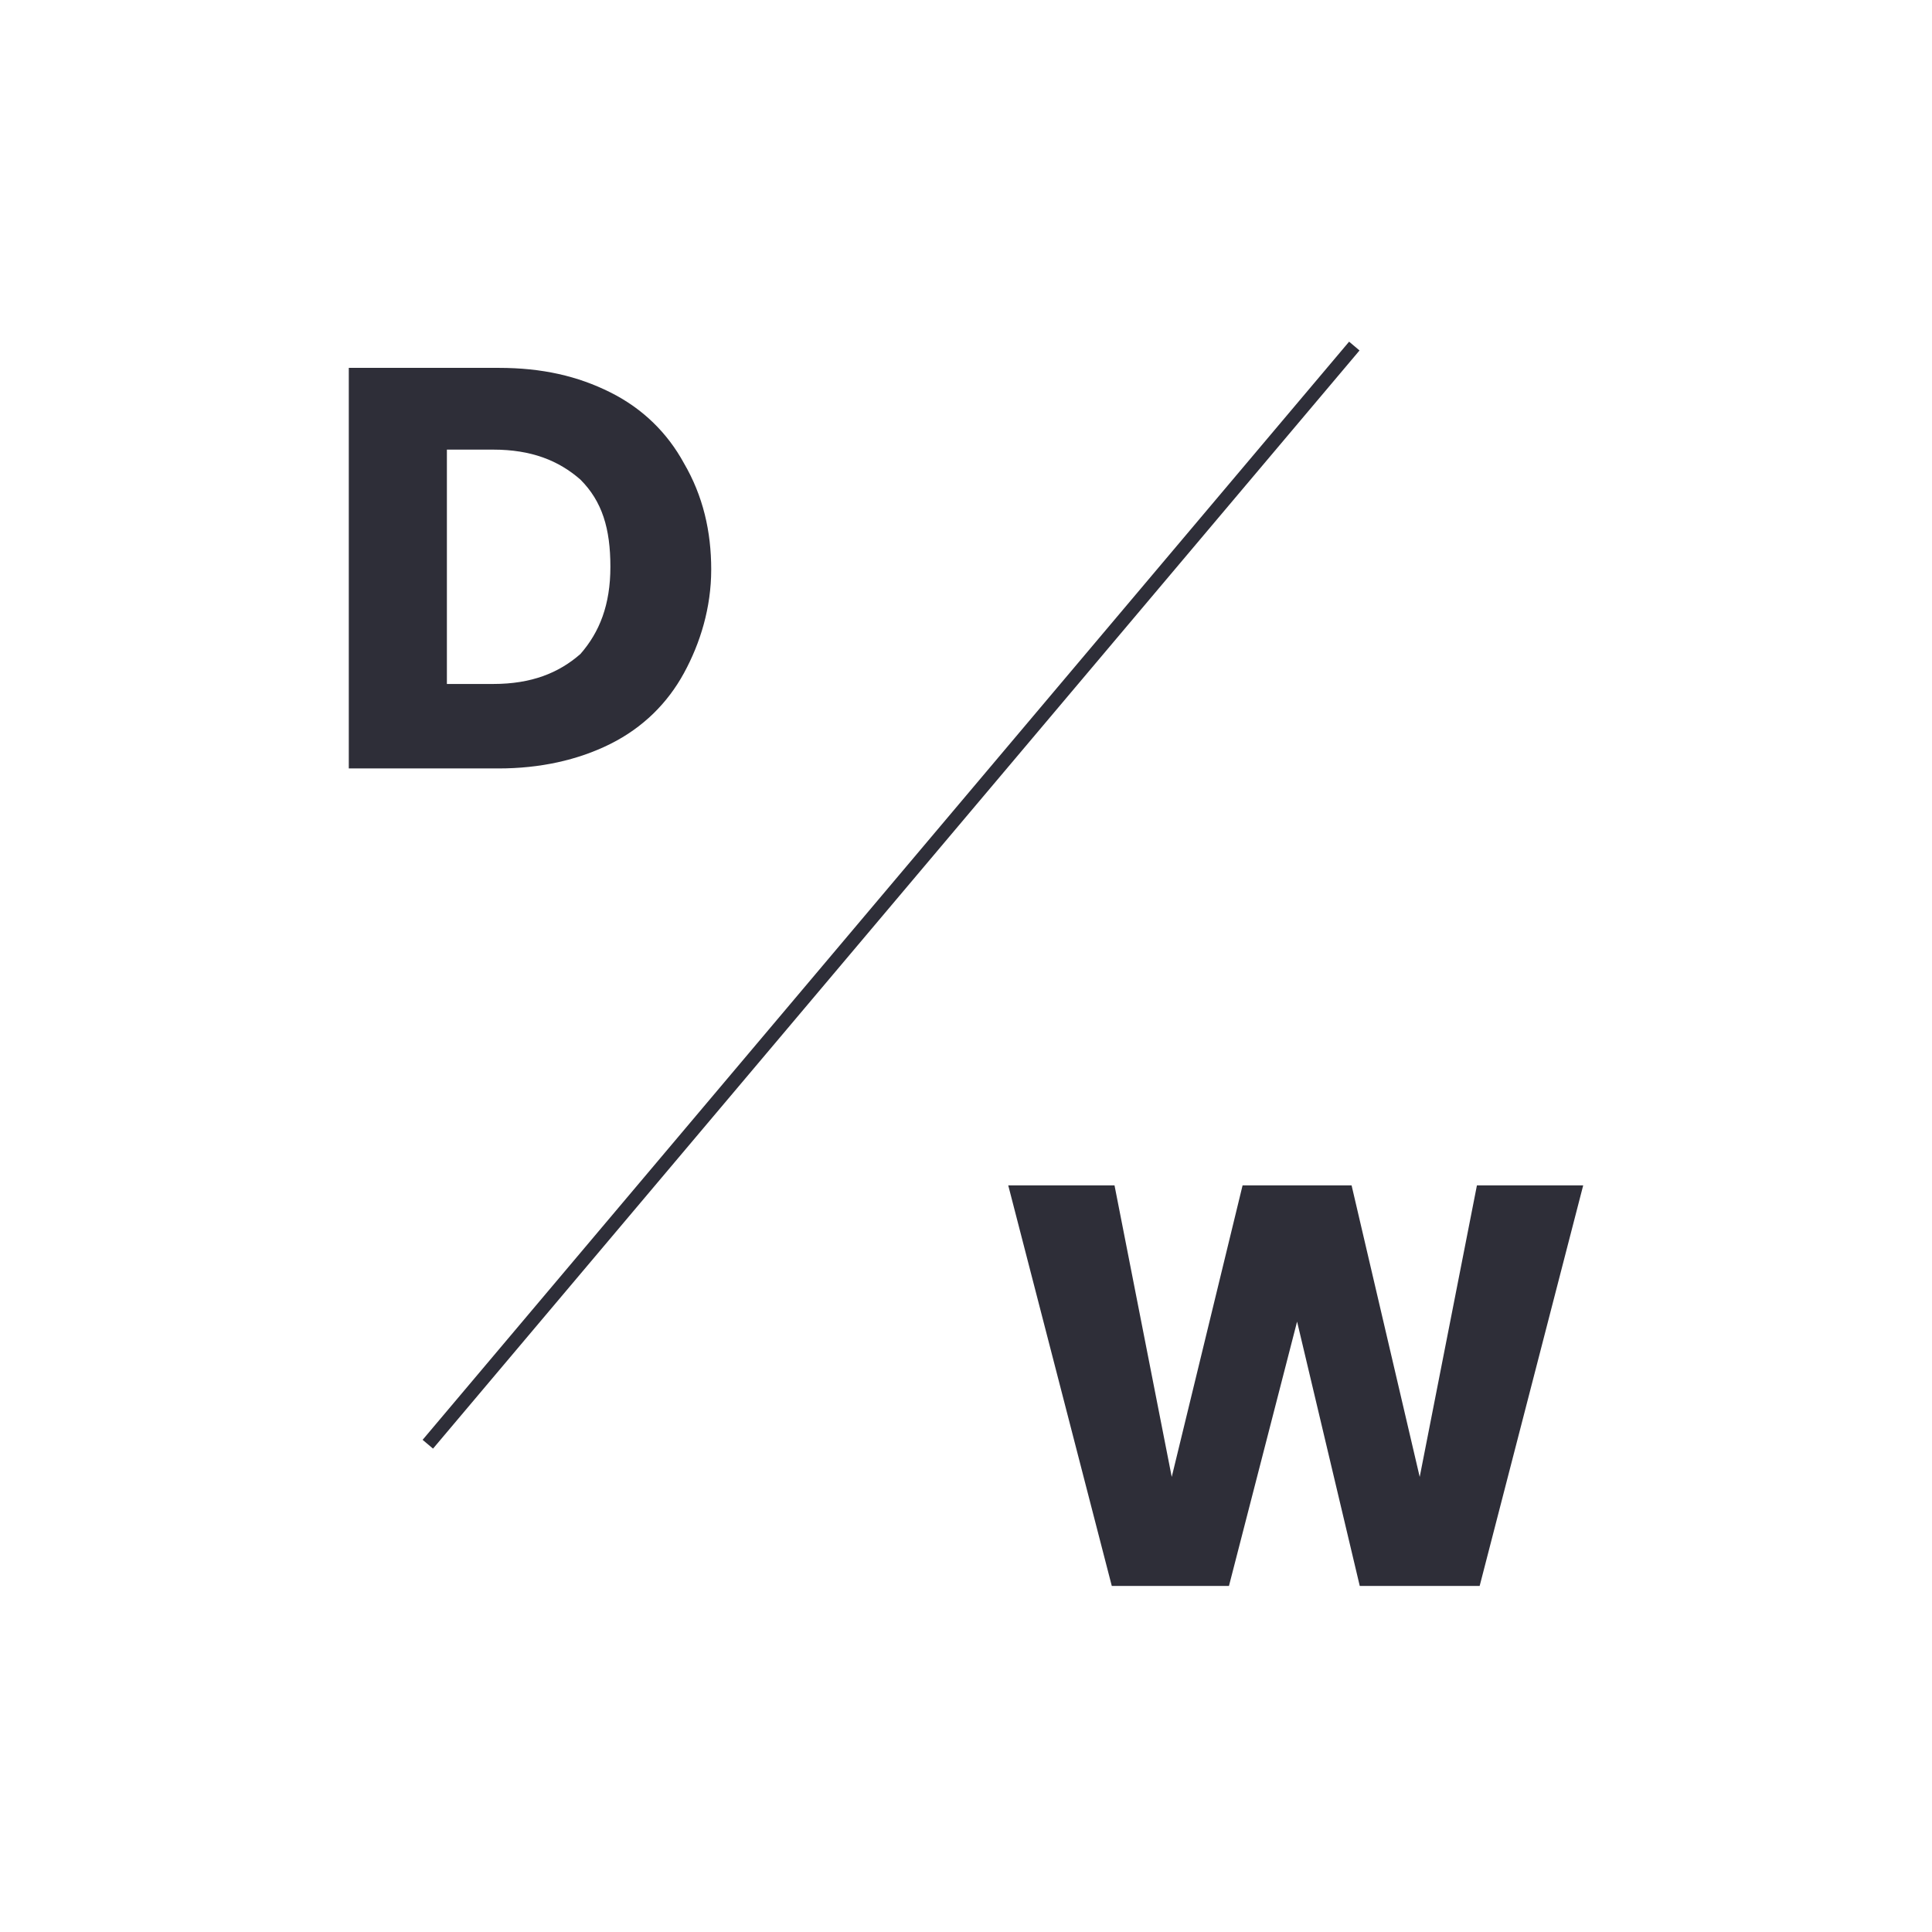
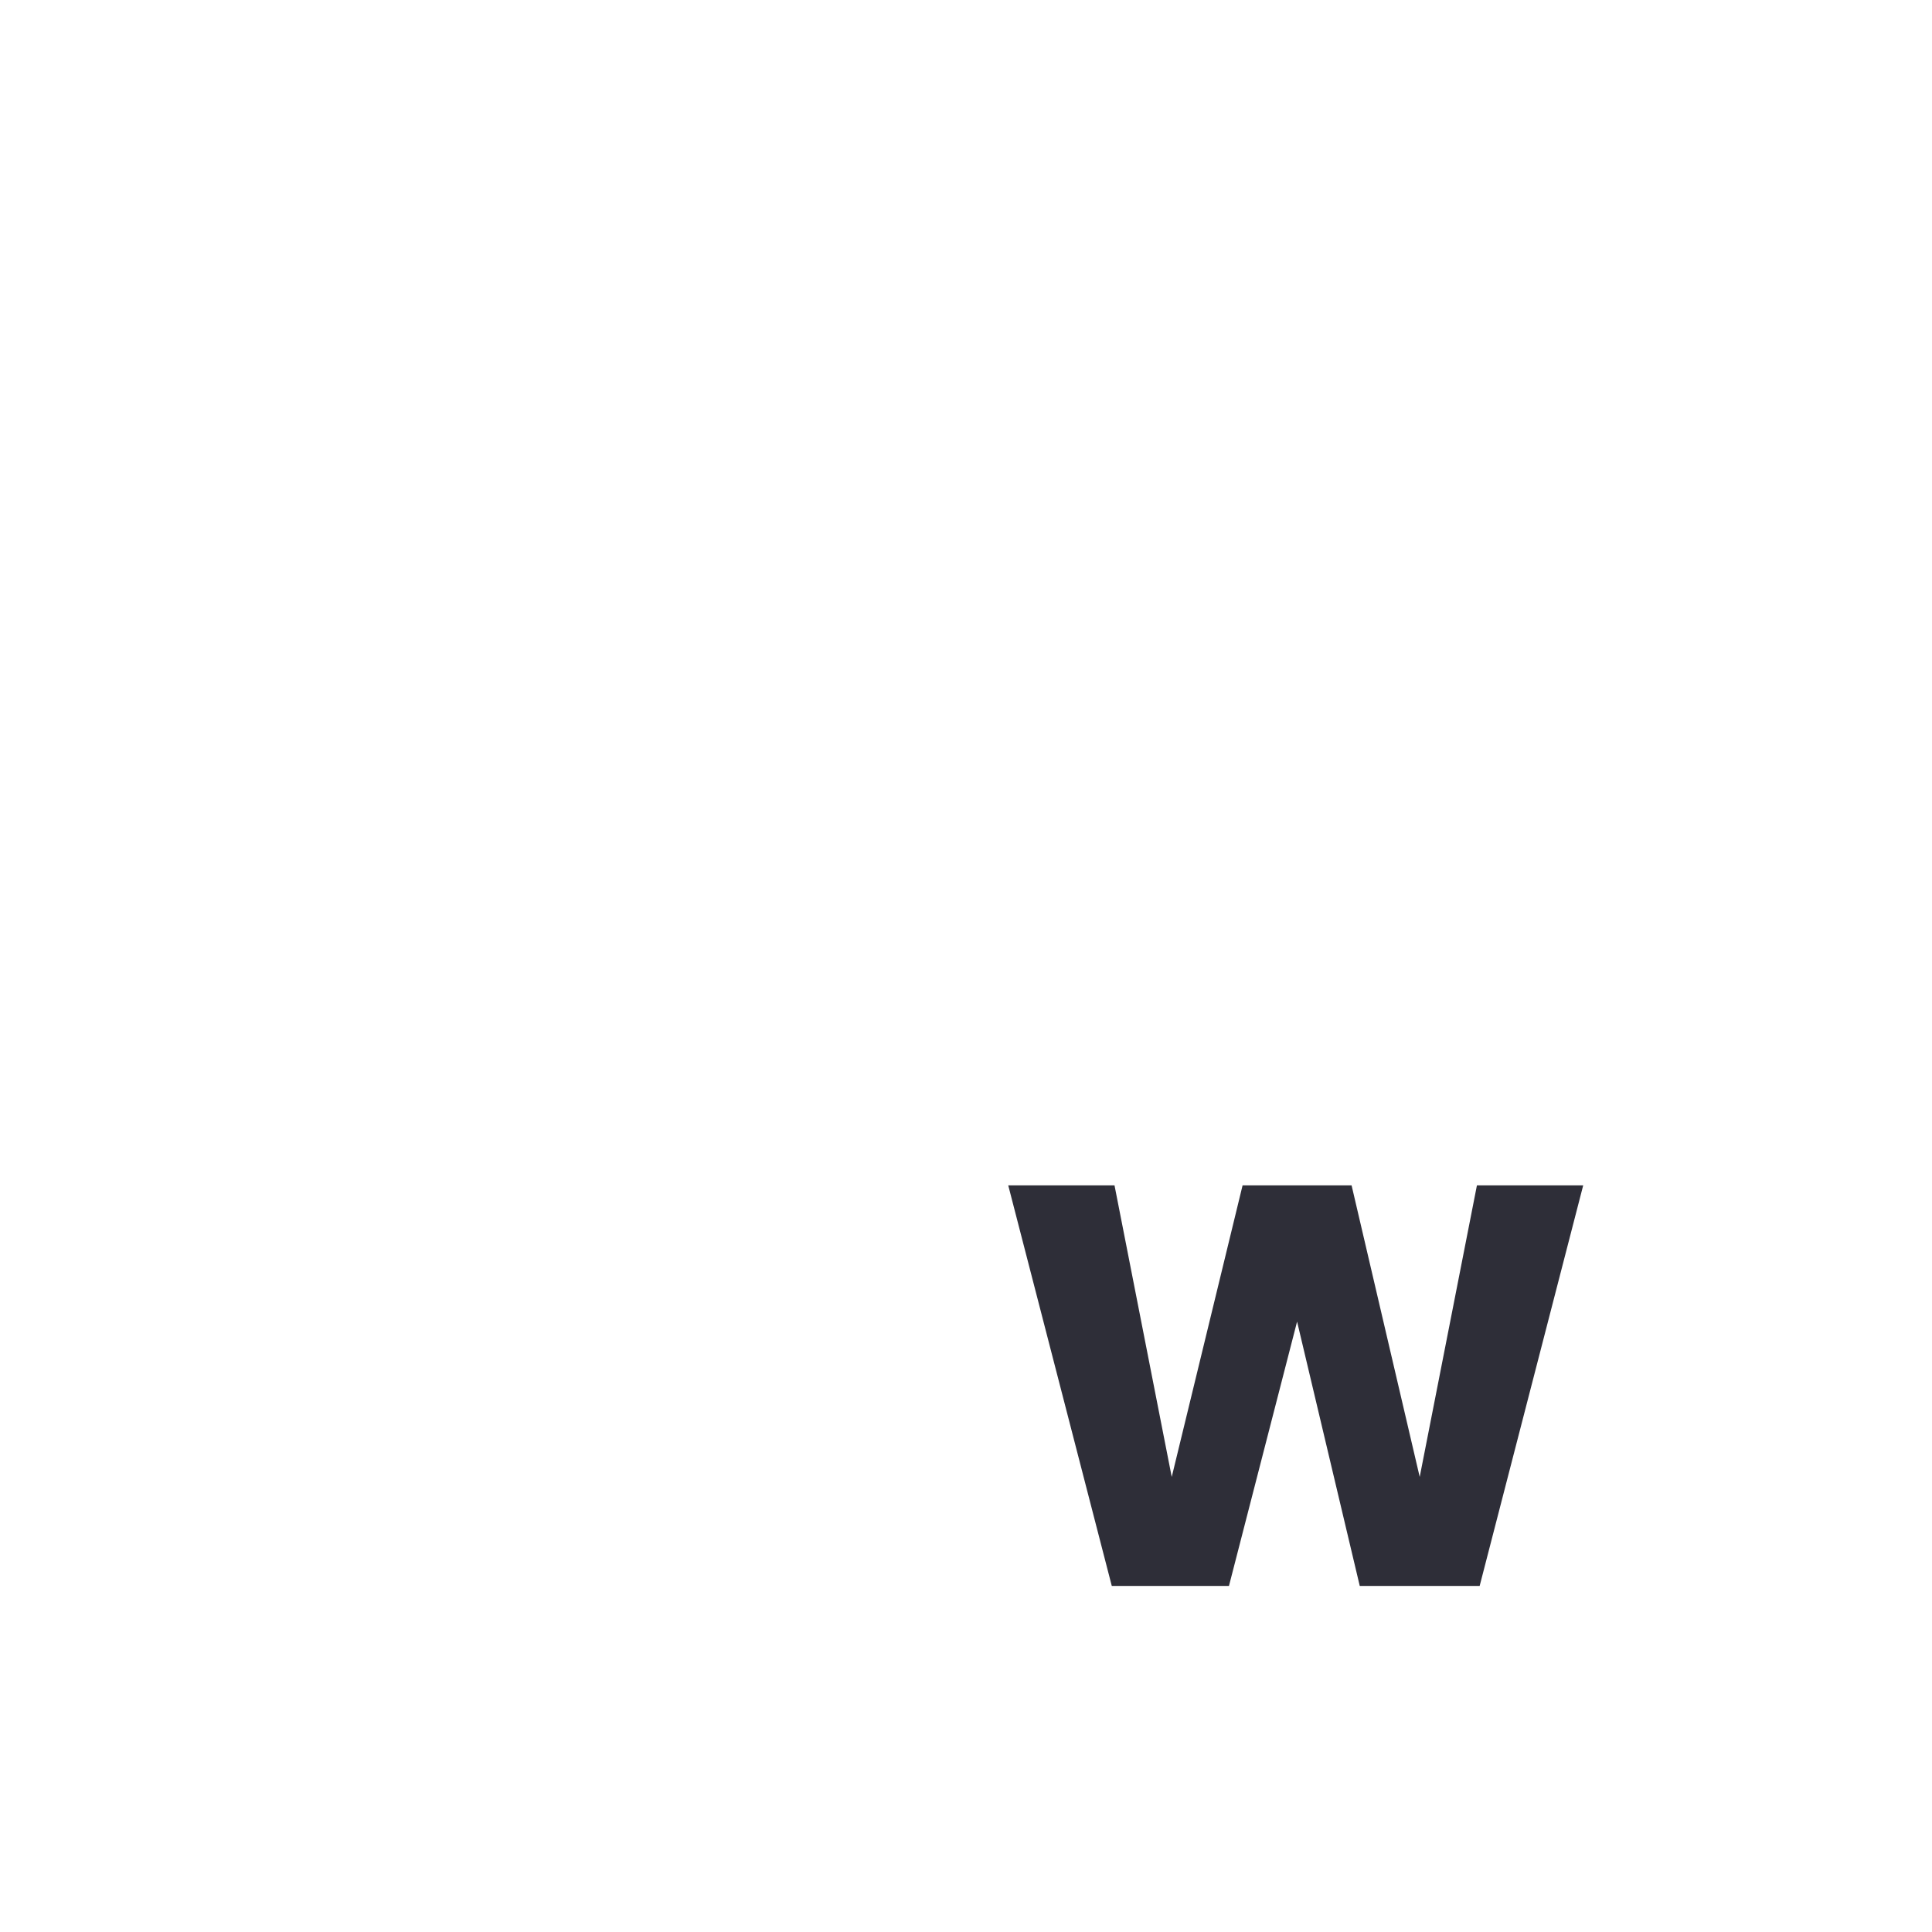
<svg xmlns="http://www.w3.org/2000/svg" id="Ebene_1" version="1.1" viewBox="0 0 70.9 70.9">
  <defs>
    <style> .st0 { fill: none; stroke: #2e2e38; stroke-width: .5px; } .st1 { fill: #2e2e38; } </style>
  </defs>
  <polygon class="st1" points="54.2 43.5 52.1 54.2 49.6 43.5 45.6 43.5 43 54.2 40.9 43.5 37 43.5 40.8 58.2 45.1 58.2 47.6 48.5 49.9 58.2 54.3 58.2 58.1 43.5 54.2 43.5" />
-   <path class="st1" d="M18.1,25.1h-1.7v-8.6h1.7c1.4,0,2.4.4,3.2,1.1.8.8,1.1,1.8,1.1,3.2s-.4,2.4-1.1,3.2c-.8.7-1.8,1.1-3.2,1.1M18.3,13.5h-5.5v14.7h5.5c1.5,0,2.9-.3,4.1-.9,1.2-.6,2.1-1.5,2.7-2.6.6-1.1,1-2.4,1-3.8s-.3-2.7-1-3.9c-.6-1.1-1.5-2-2.7-2.6-1.2-.6-2.5-.9-4.1-.9" />
-   <line class="st0" x1="15.7" y1="53" x2="49.7" y2="12.7" />
</svg>